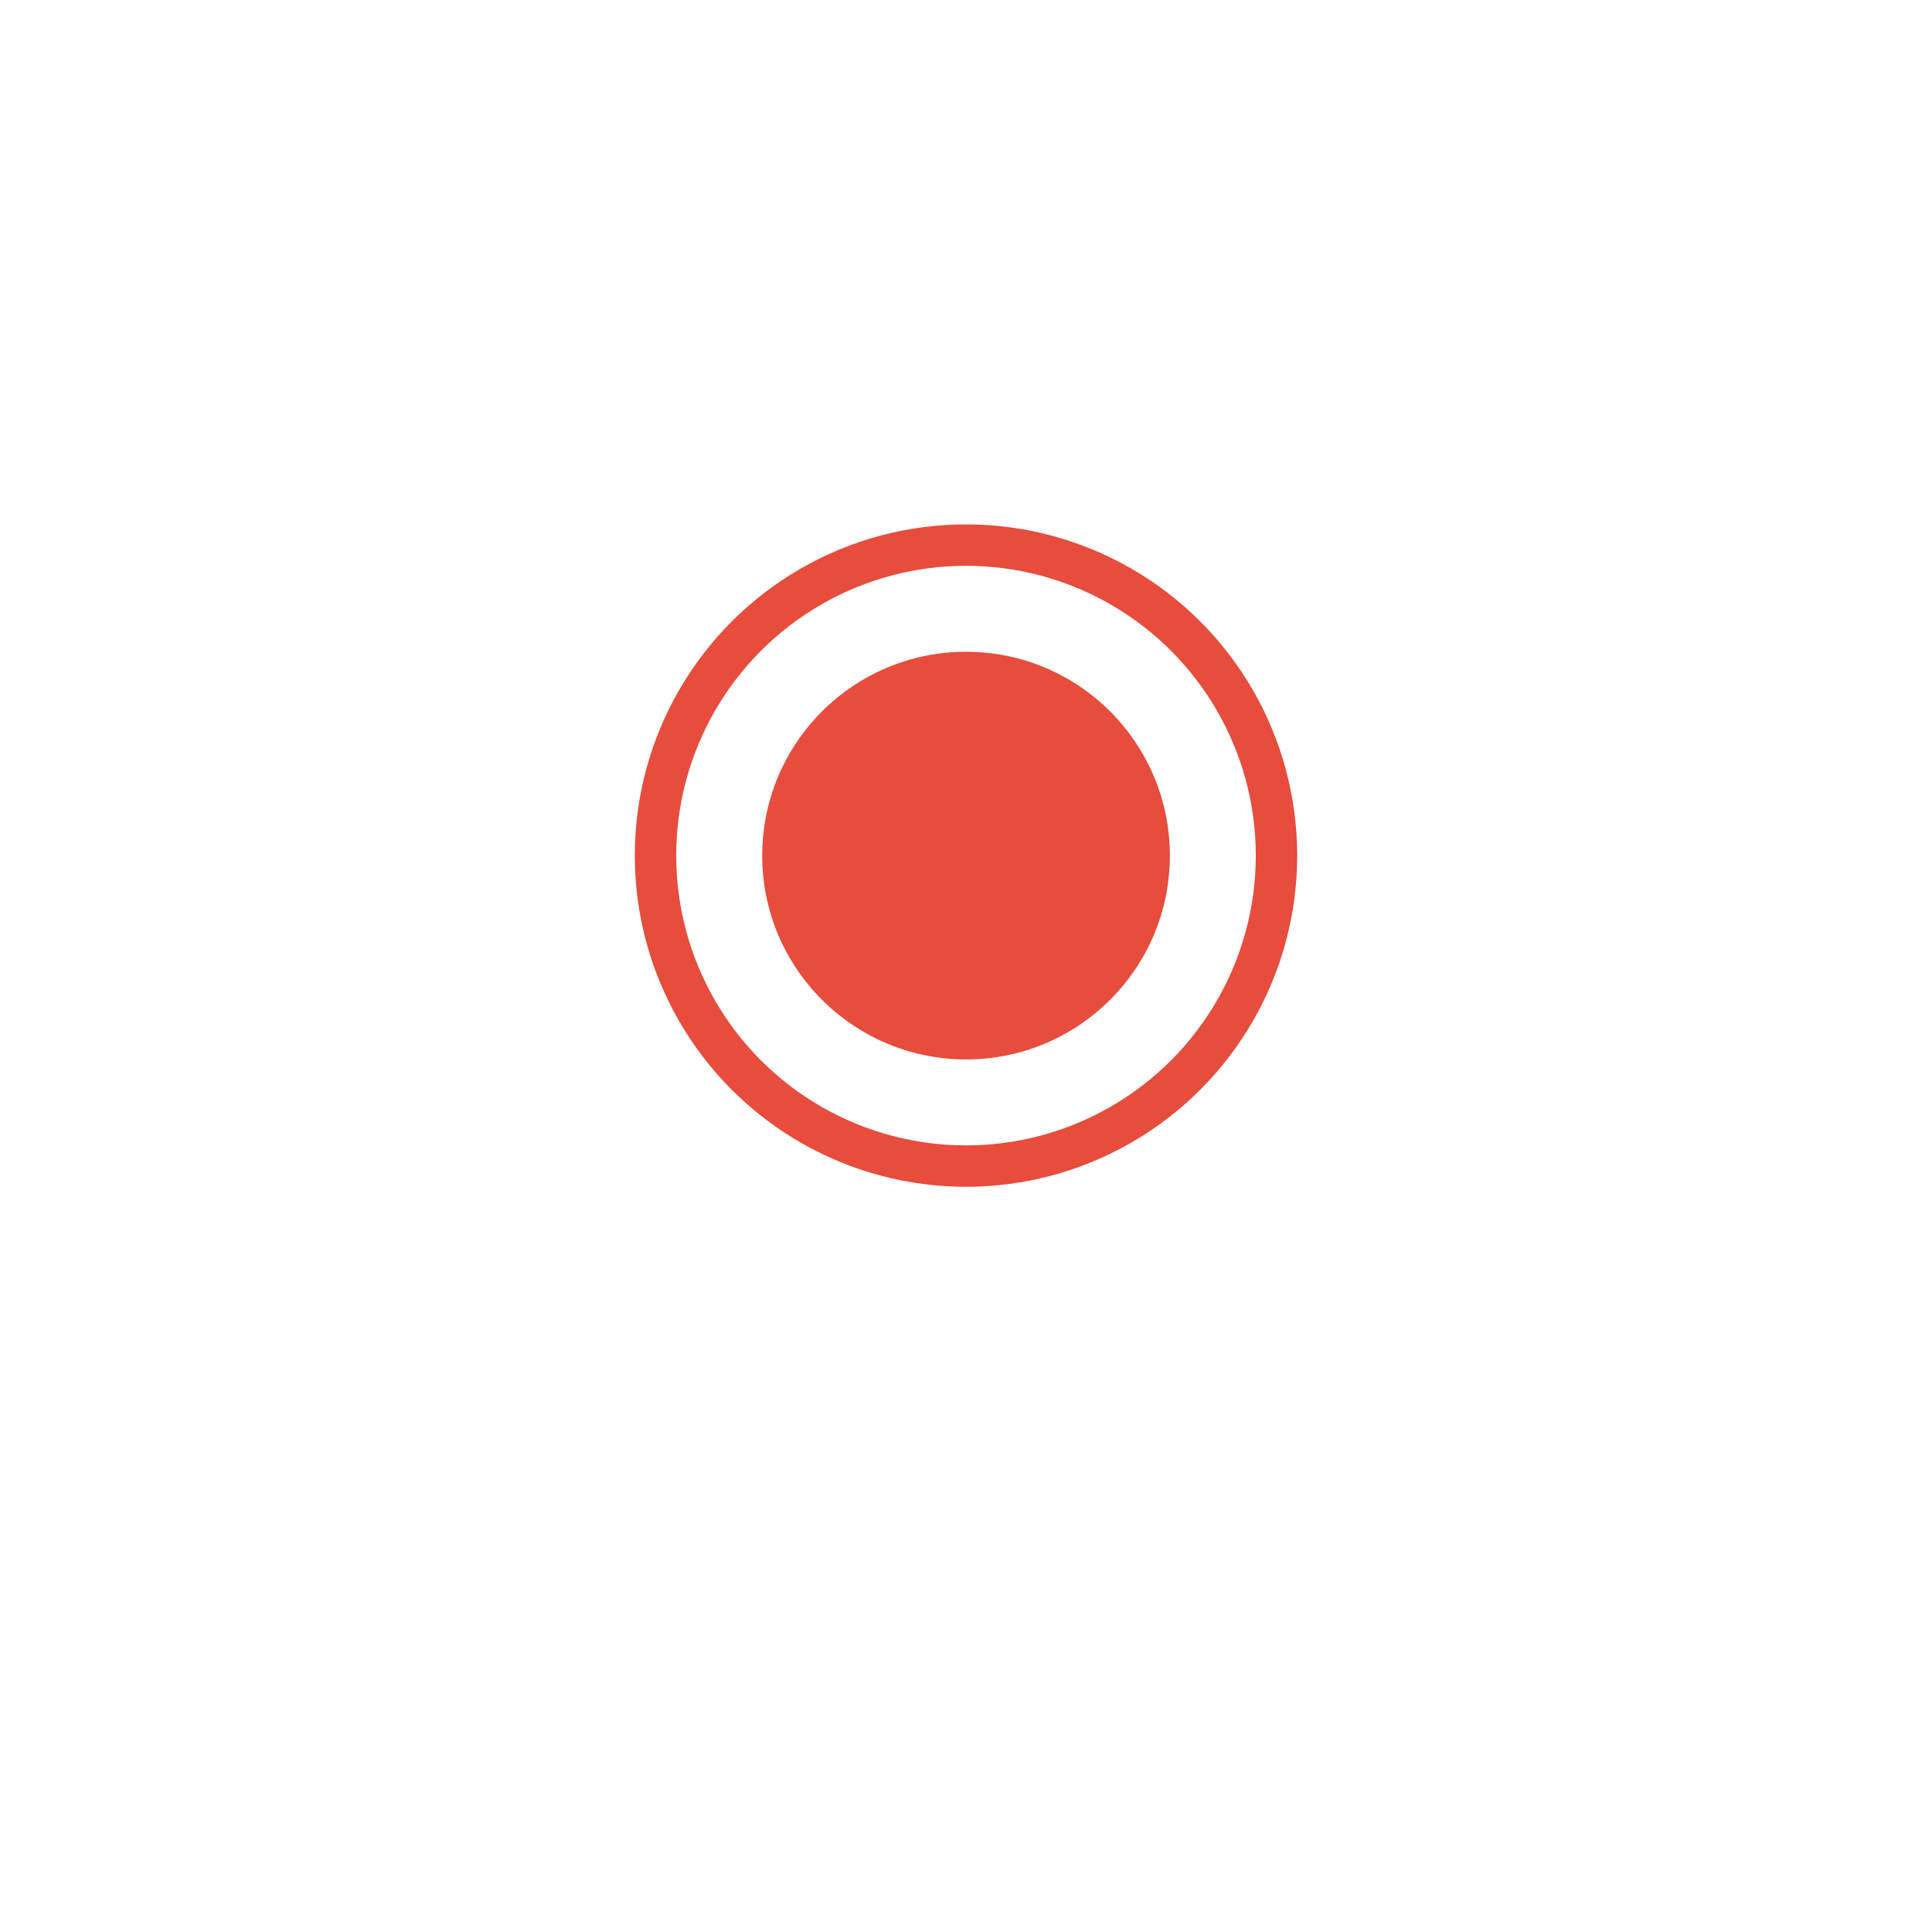
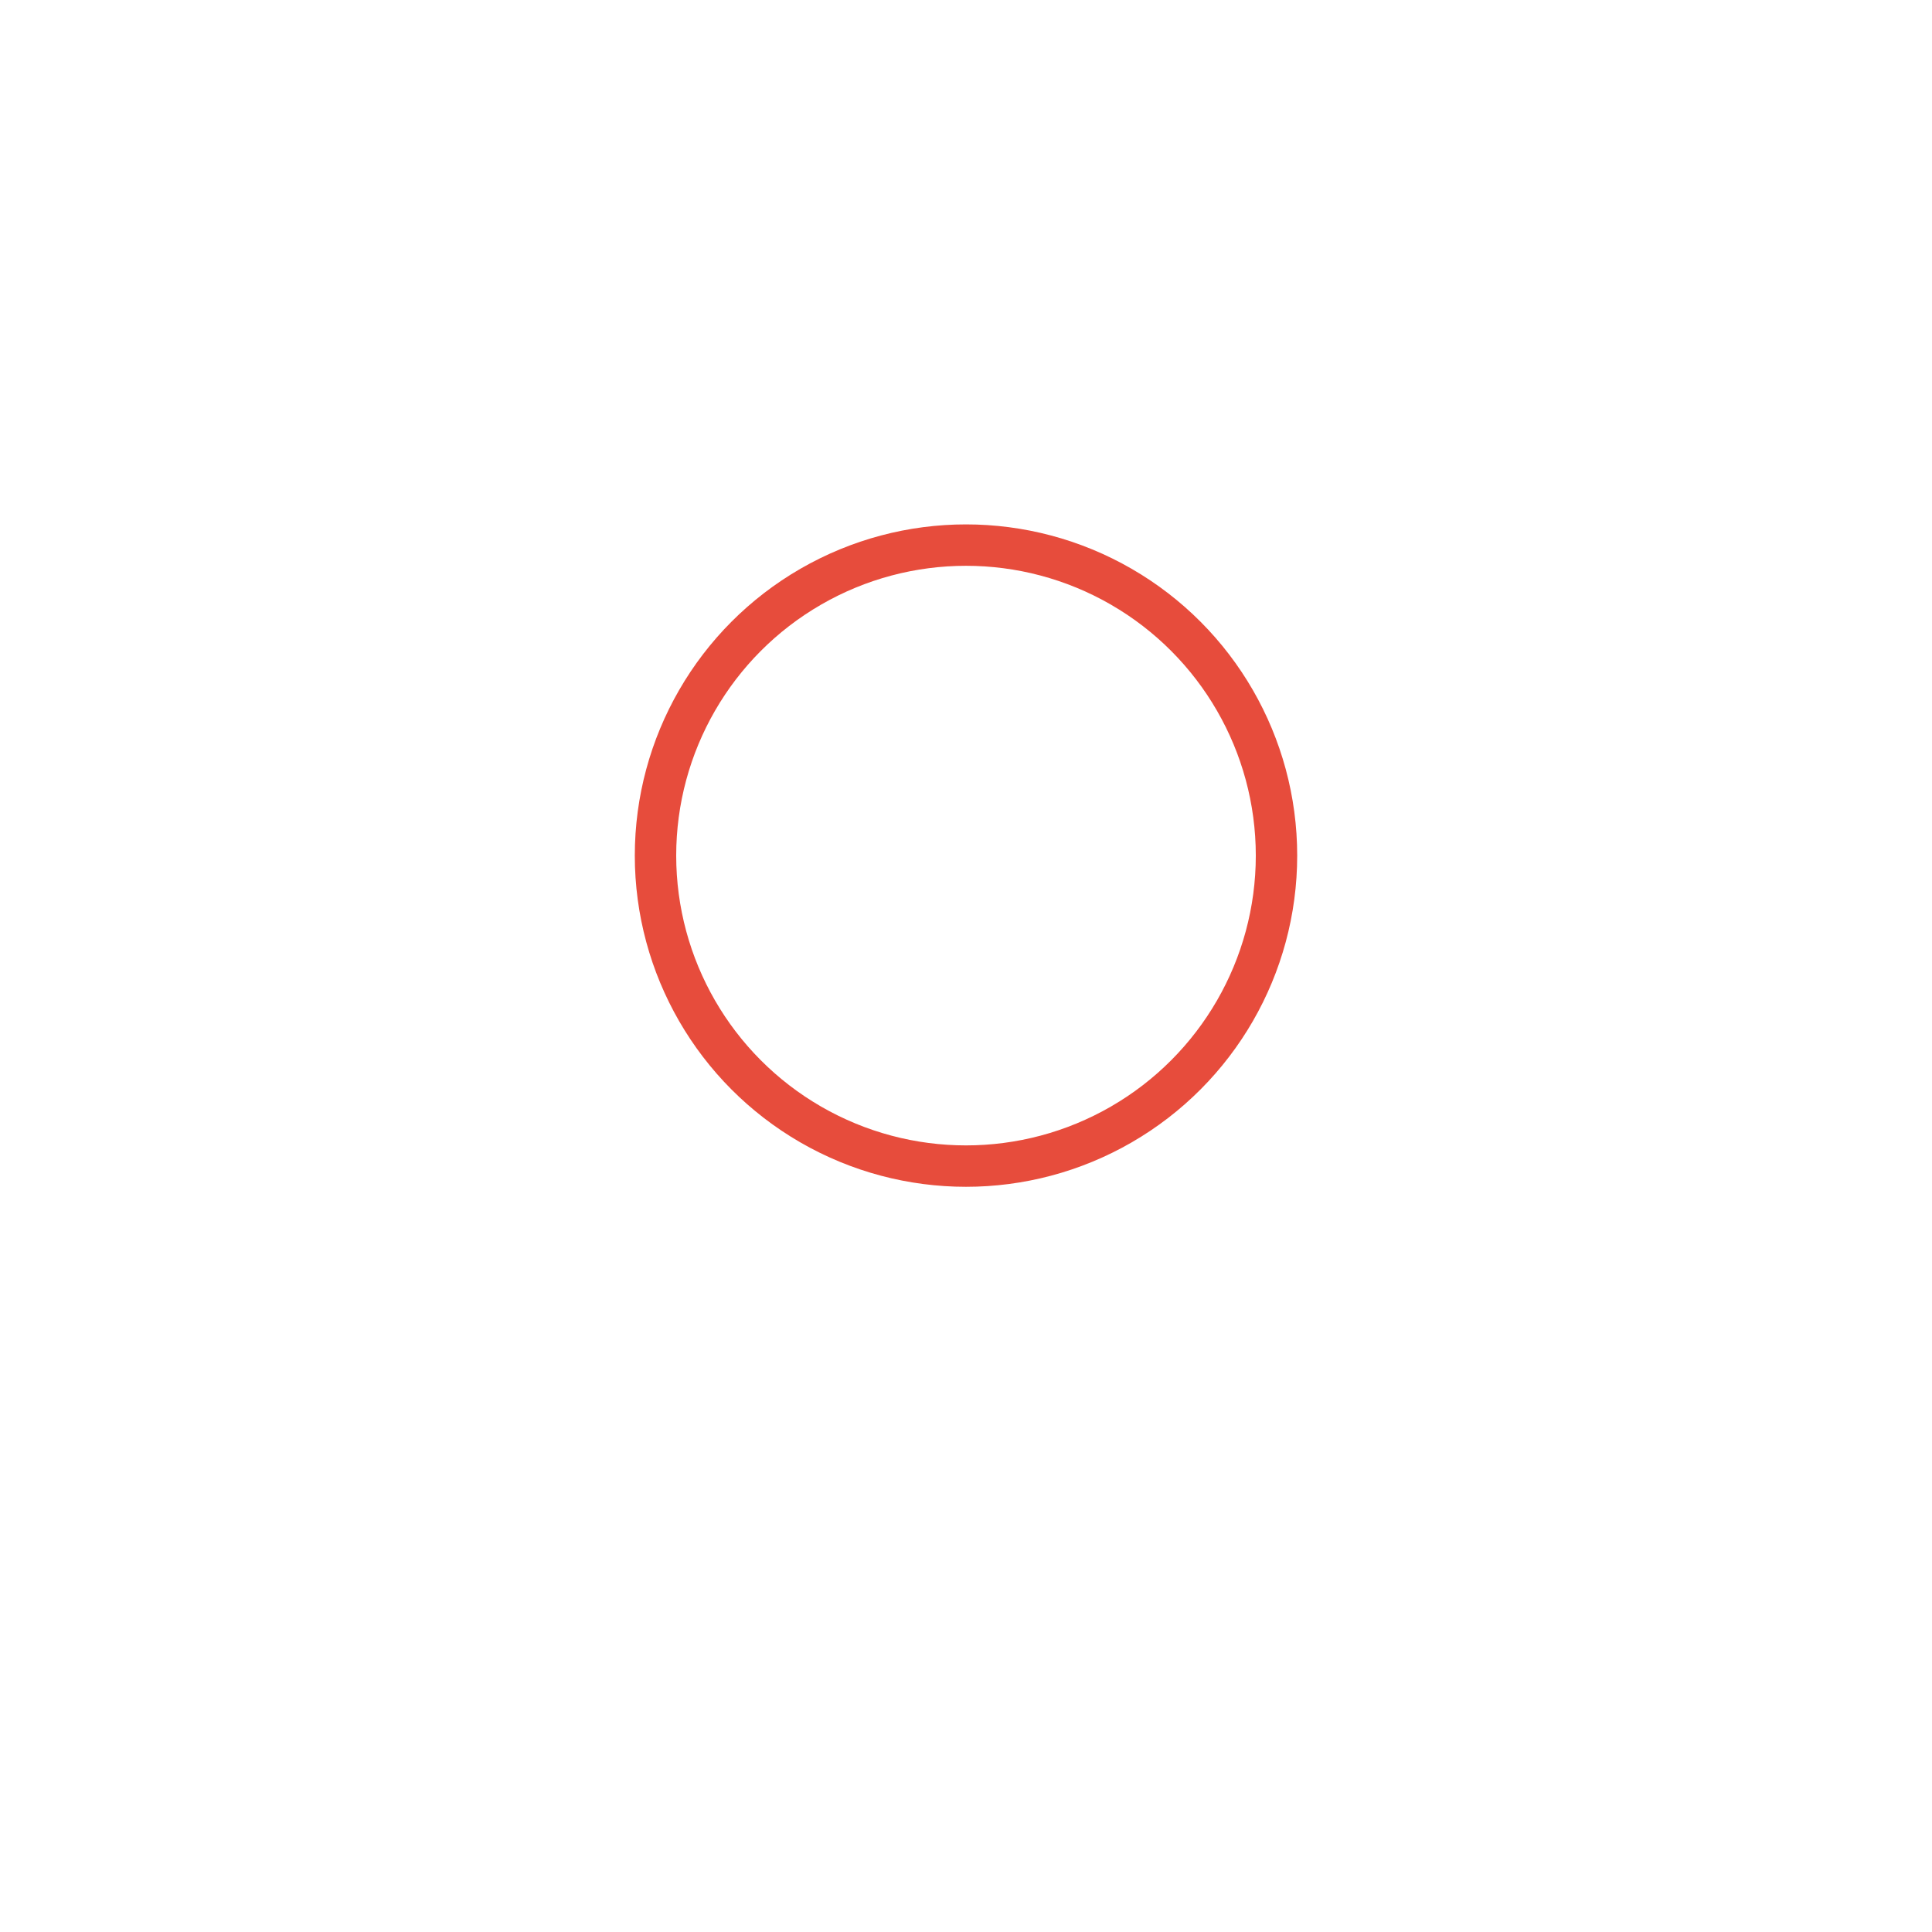
<svg xmlns="http://www.w3.org/2000/svg" width="70" height="70" viewBox="0 0 70 70" fill="none">
  <g filter="url(#filter0_d_257_180388)">
    <rect x="8" y="4" width="54" height="54" rx="13.976" fill="white" />
  </g>
  <circle cx="35" cy="31" r="11.25" stroke="#E74C3C" stroke-width="1.5" />
-   <circle cx="35.002" cy="31" r="7.385" fill="#E74C3C" />
  <defs>
    <filter id="filter0_d_257_180388" x="0" y="0" width="70" height="70" filterUnits="userSpaceOnUse" color-interpolation-filters="sRGB">
      <feFlood flood-opacity="0" result="BackgroundImageFix" />
      <feColorMatrix in="SourceAlpha" type="matrix" values="0 0 0 0 0 0 0 0 0 0 0 0 0 0 0 0 0 0 127 0" result="hardAlpha" />
      <feOffset dy="4" />
      <feGaussianBlur stdDeviation="4" />
      <feColorMatrix type="matrix" values="0 0 0 0 0.69 0 0 0 0 0.745 0 0 0 0 0.773 0 0 0 0.24 0" />
      <feBlend mode="multiply" in2="BackgroundImageFix" result="effect1_dropShadow_257_180388" />
      <feBlend mode="normal" in="SourceGraphic" in2="effect1_dropShadow_257_180388" result="shape" />
    </filter>
  </defs>
</svg>